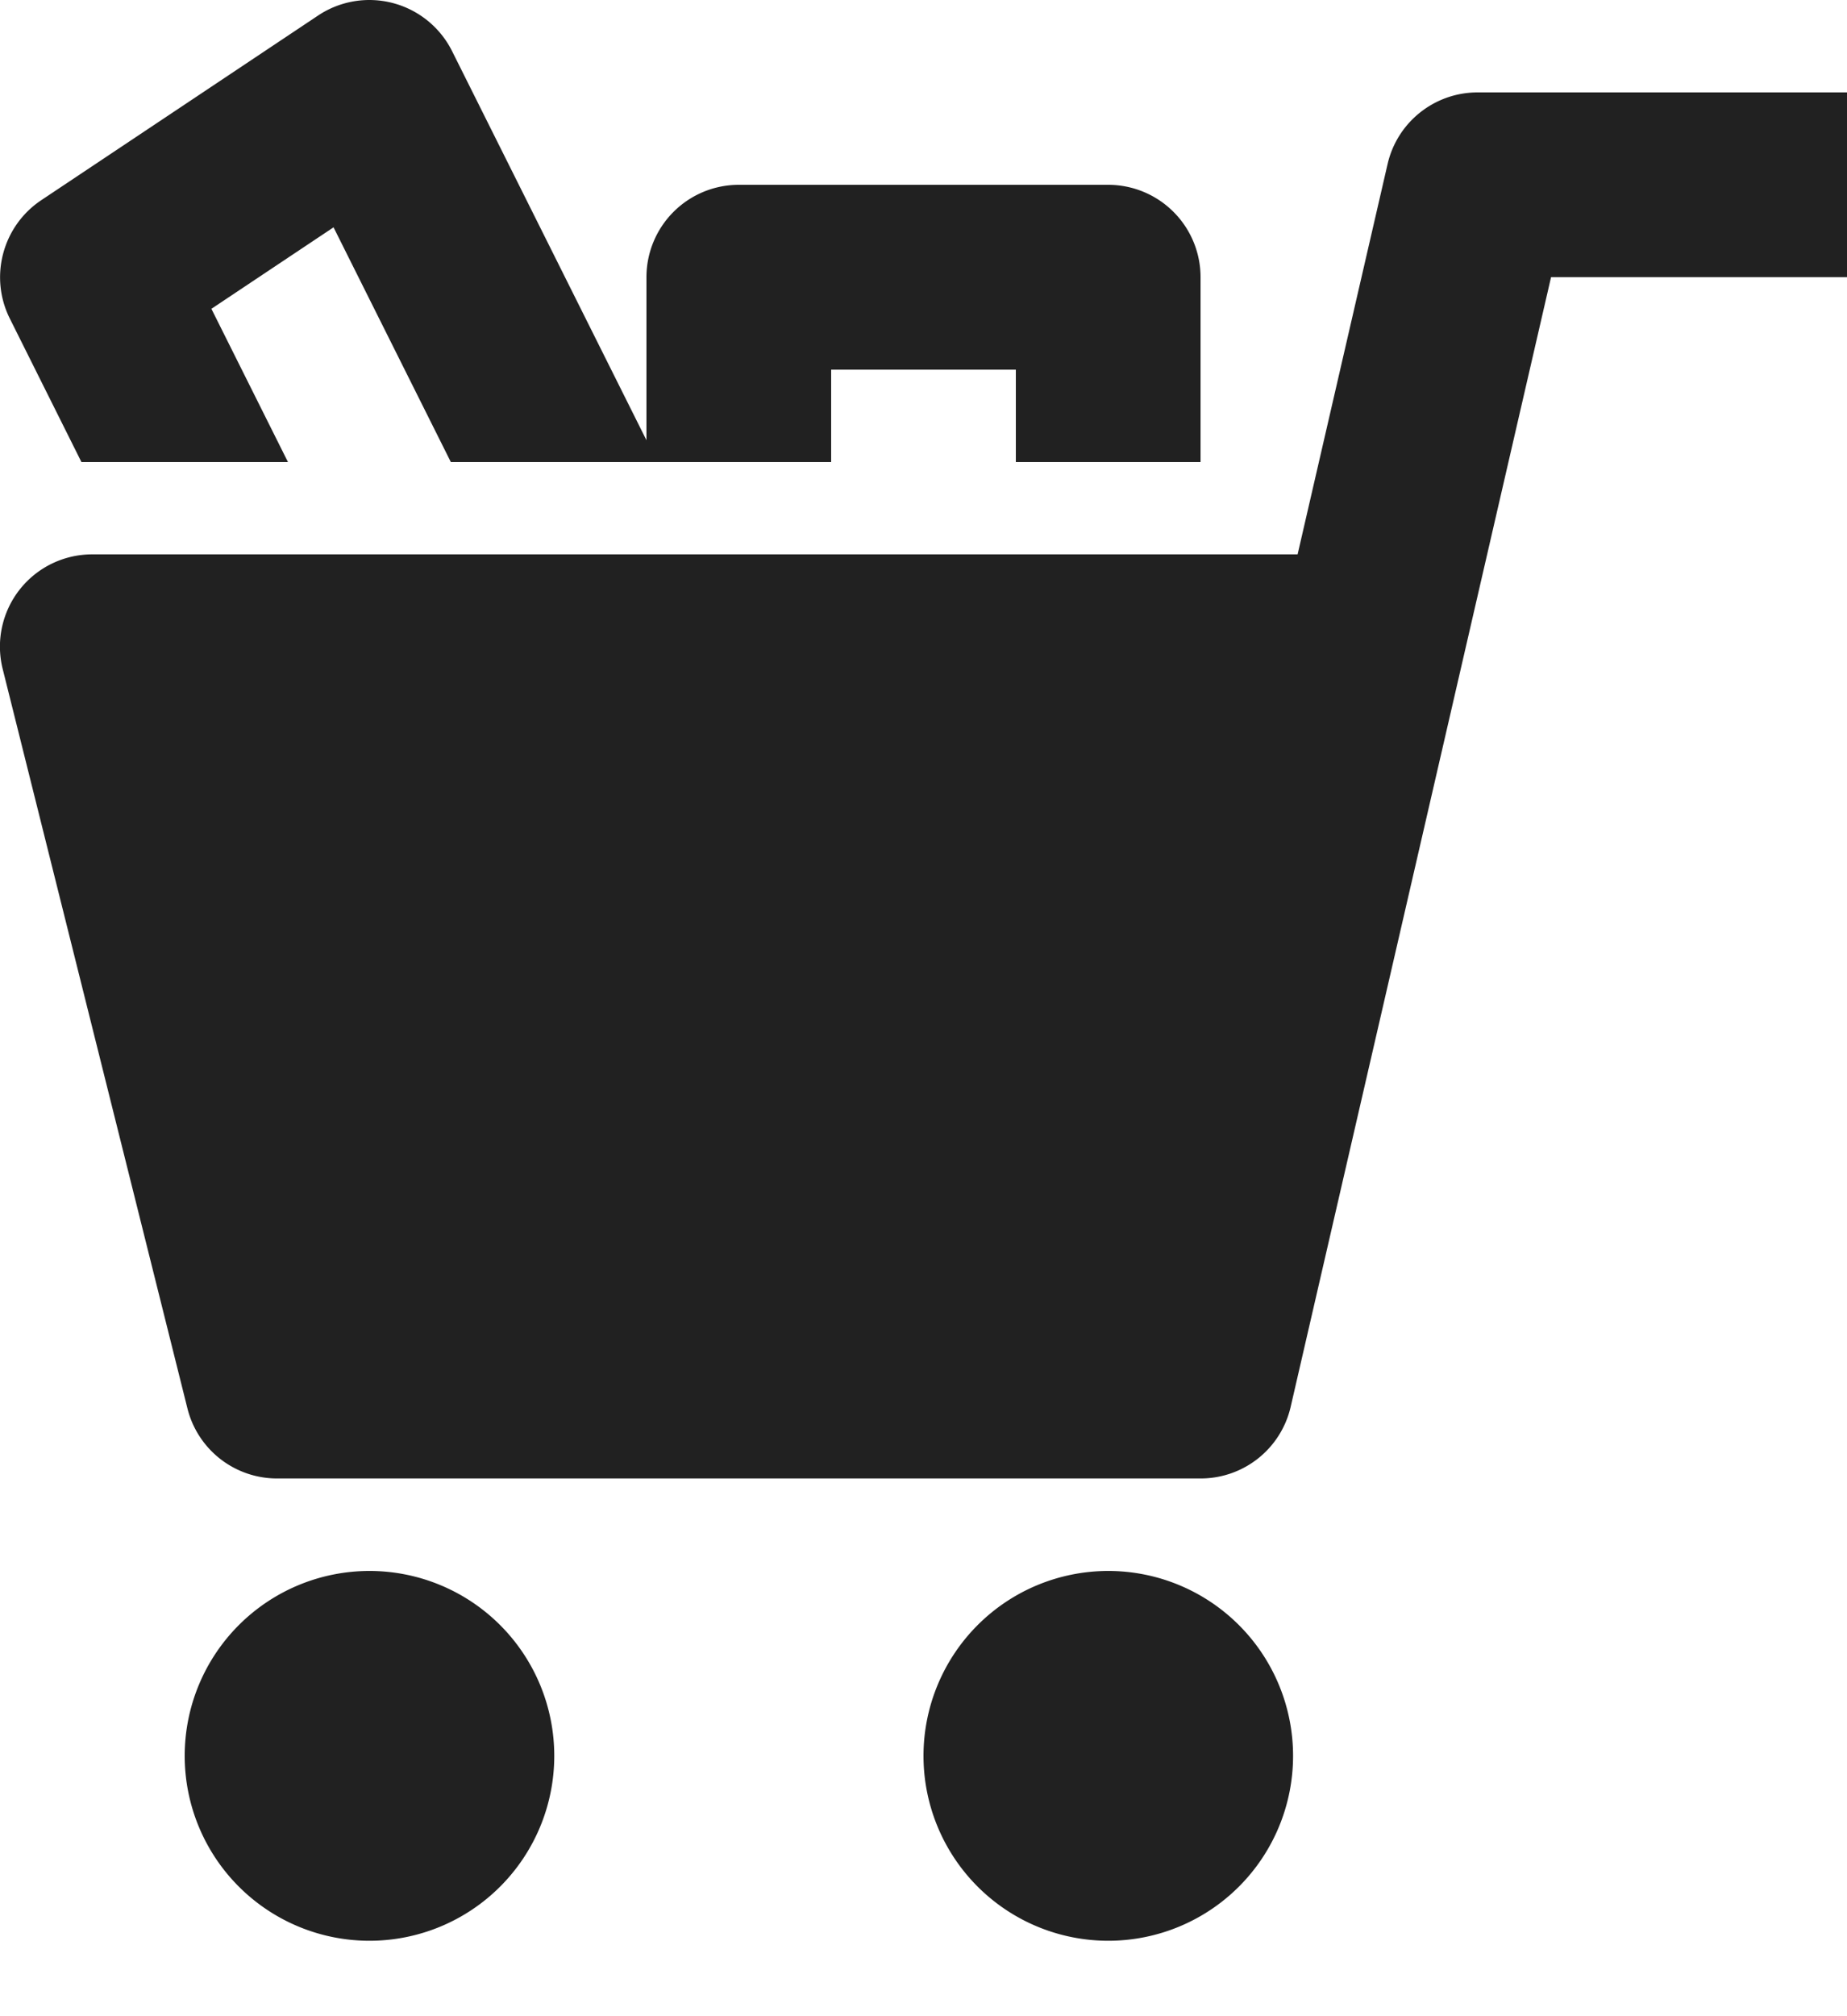
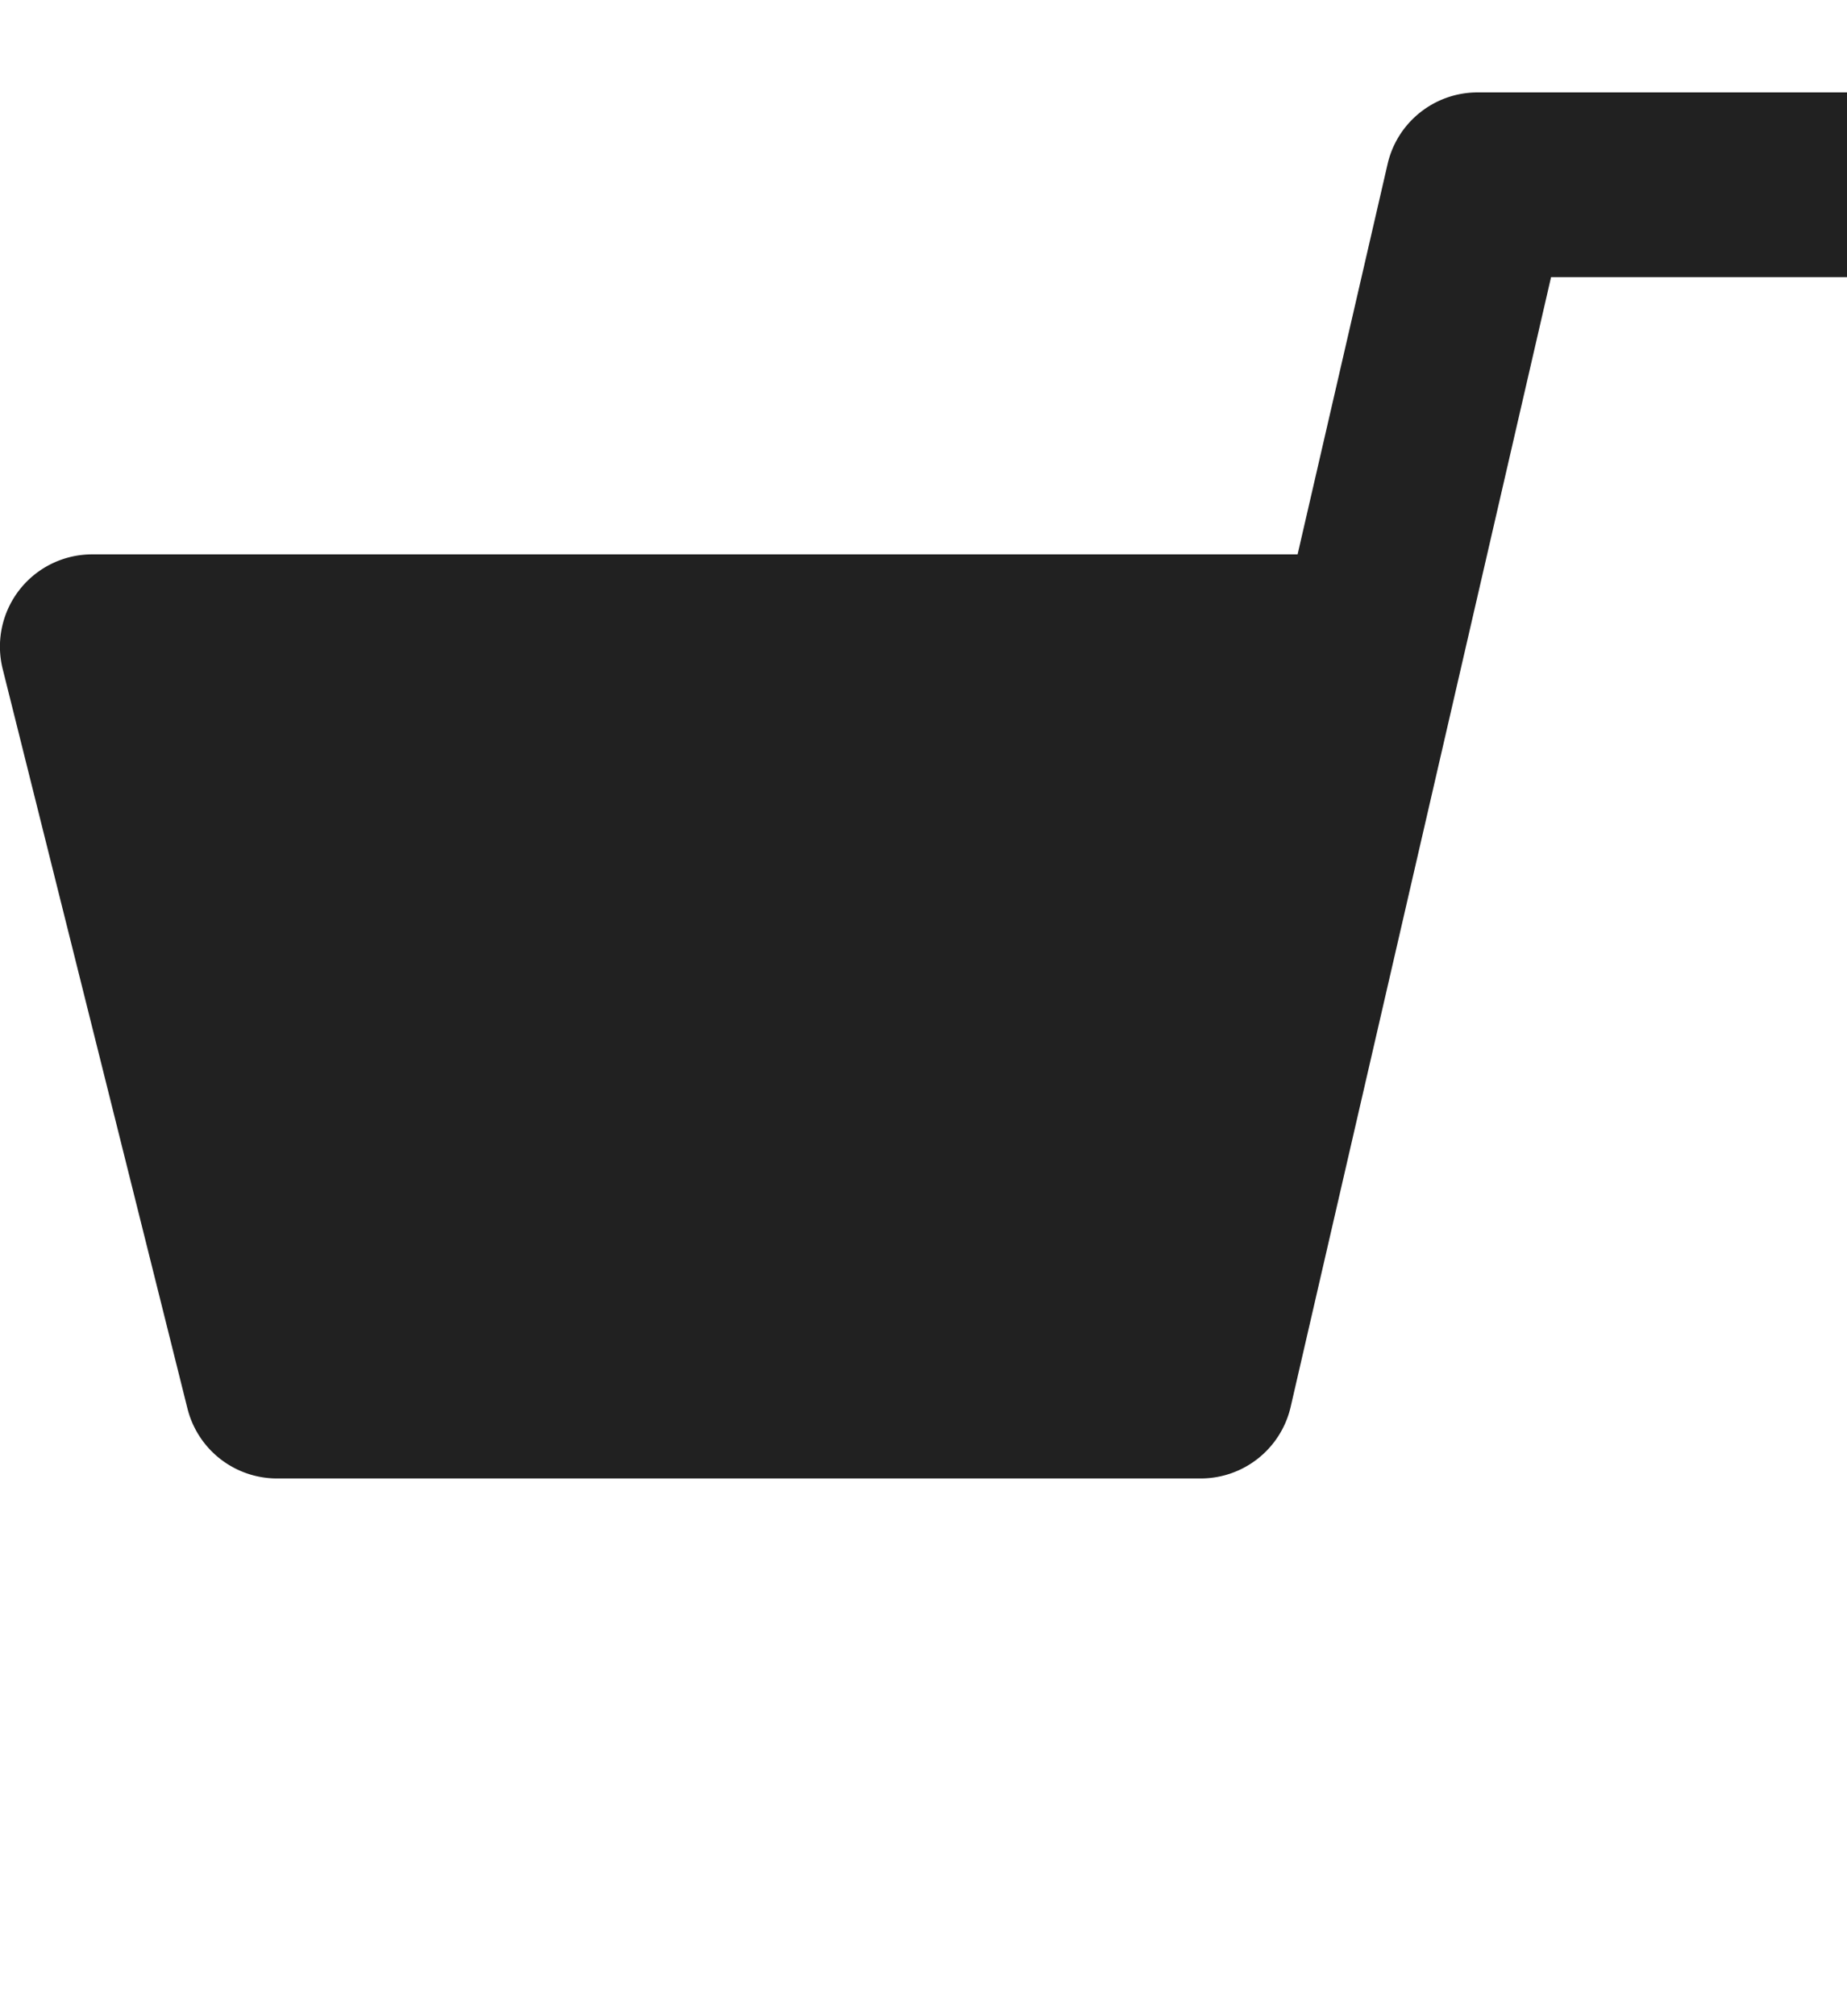
<svg xmlns="http://www.w3.org/2000/svg" width="22" height="24" viewBox="0 0 22 24">
  <g fill="#212121" fill-rule="evenodd">
-     <path d="M4.4 18.7a2.2 2.2 0 1 0 .002 4.402A2.2 2.2 0 0 0 4.4 18.7M13.2 18.7a2.2 2.2 0 1 0 .002 4.402A2.2 2.2 0 0 0 13.2 18.7M.97 5.5h2.46l-.912-1.824 1.455-.97L5.37 5.5H9.9V4.4h2.2v1.1h2.2V3.3a1.1 1.1 0 0 0-1.1-1.1H8.8a1.1 1.1 0 0 0-1.1 1.1v1.94L5.384.607A1.102 1.102 0 0 0 3.79.184l-3.3 2.2c-.46.308-.621.912-.373 1.408L.97 5.5z" />
    <path d="M17.6 1.1c-.513 0-.957.354-1.072.852l-1.072 4.647H1.1A1.098 1.098 0 0 0 .033 7.967l2.2 8.8a1.1 1.1 0 0 0 1.067.832h11a1.1 1.1 0 0 0 1.073-.851l3.102-13.449H22V1.1h-4.4z" />
  </g>
</svg>